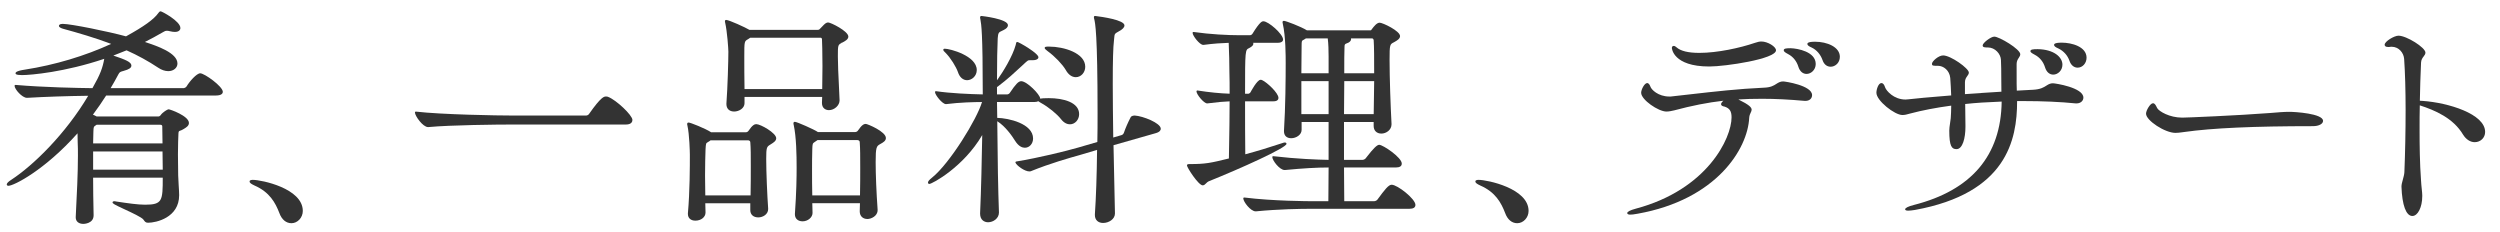
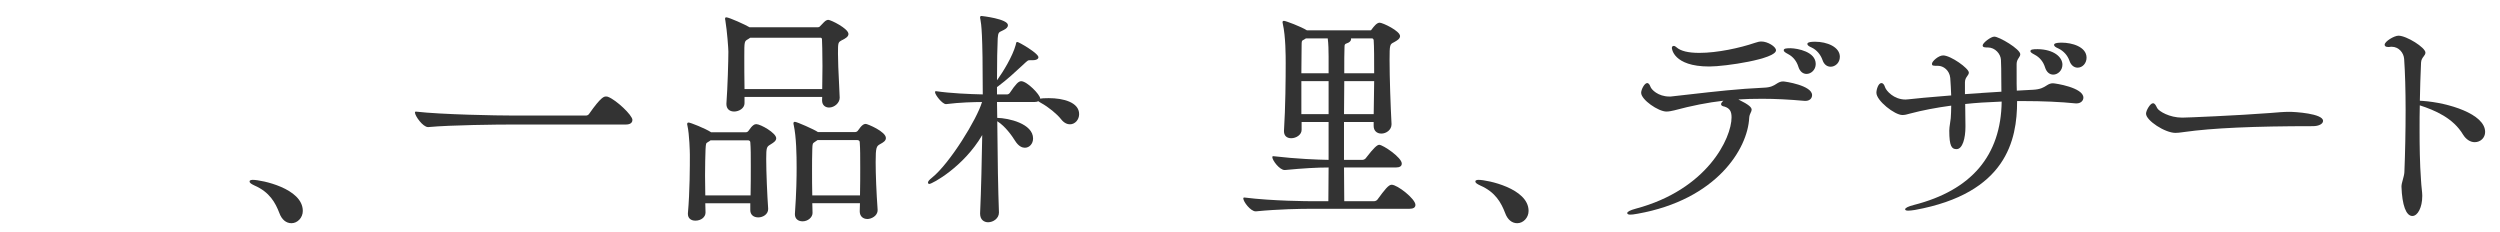
<svg xmlns="http://www.w3.org/2000/svg" version="1.1" id="レイヤー_1" x="0px" y="0px" width="280px" height="26px" viewBox="0 0 280 26" enable-background="new 0 0 280 26" xml:space="preserve">
  <g>
-     <path fill="#333333" d="M22.424,8.209c-0.393,0-1.183,0.89-1.532,1.477c-0.064,0.102-0.248,0.187-0.297,0.188H12.39   c0.322-0.541,0.614-1.06,0.868-1.544c0.141-0.269,0.216-0.29,0.592-0.392c0.607-0.165,0.866-0.342,0.866-0.59   c0-0.403-0.657-0.664-2.021-1.125l1.481-0.586c1.242,0.554,2.436,1.21,3.55,1.95c0.36,0.246,0.758,0.381,1.121,0.381   c0.586,0,1.028-0.367,1.028-0.854c0-1.182-2.256-1.964-3.652-2.411c0.68-0.335,1.341-0.708,1.961-1.062   c0.057-0.03,0.105-0.058,0.149-0.082c0.138-0.079,0.202-0.114,0.323-0.114c0.104,0,0.203,0,0.359,0.049   c0.241,0.057,0.406,0.081,0.57,0.081c0.456,0,0.619-0.226,0.619-0.438c0-0.771-2.08-1.868-2.203-1.868   c-0.121,0-0.177,0.074-0.242,0.159l-0.03,0.04c-0.497,0.699-1.613,1.502-3.617,2.603c-1.987-0.544-6.176-1.397-7.085-1.397   c-0.372,0-0.427,0.144-0.427,0.23c0,0.179,0.358,0.291,0.51,0.331c1.624,0.445,3.518,0.99,5.339,1.681   C9.536,6.26,6.122,7.282,2.809,7.794C1.741,7.951,1.741,8.143,1.741,8.206c0,0.061,0,0.204,0.728,0.204   c0.995,0,4.798-0.337,9.208-1.823c-0.178,0.995-0.431,1.728-1.323,3.287C8.786,9.856,4.938,9.787,1.74,9.51   C1.715,9.507,1.685,9.517,1.664,9.536C1.643,9.555,1.631,9.582,1.631,9.609c0,0.381,0.849,1.348,1.383,1.348l0.033,0   c1.968-0.117,4.449-0.201,6.833-0.231c-2.529,4.263-6.136,7.789-8.613,9.408c-0.338,0.214-0.51,0.392-0.51,0.526   c0,0.073,0.064,0.151,0.182,0.151c0.615,0,4.085-1.771,7.745-5.88c0.017,0.44,0.017,0.815,0.017,0.977   c0.027,0.464,0.027,0.993,0.027,1.554c0,1.905-0.116,4.319-0.246,6.838v0.052c0,0.447,0.332,0.725,0.865,0.725   c0.011,0,1.137-0.011,1.137-0.958V24.09c-0.036-1.576-0.054-2.985-0.055-4.188h7.799c0,2.561-0.025,3.025-1.975,3.025   c-0.812,0-1.91-0.158-3.245-0.359c-0.097-0.031-0.191-0.031-0.222-0.031c-0.09,0-0.142,0.045-0.151,0.054   c-0.02,0.02-0.031,0.045-0.031,0.072c0,0.136,0.179,0.239,1.367,0.79c0.806,0.374,1.909,0.887,2.091,1.141   c0.165,0.235,0.248,0.353,0.519,0.353c0.904,0,3.485-0.567,3.485-3.09c0-0.24-0.029-0.697-0.056-1.14   c-0.026-0.42-0.053-0.854-0.053-1.069c0-0.303-0.006-0.651-0.012-1.023c-0.007-0.427-0.015-0.886-0.015-1.344   c0-1.008,0.038-1.95,0.055-2.309c0.014-0.274,0.047-0.286,0.203-0.34c0.093-0.031,0.221-0.075,0.378-0.179l0.069-0.043   c0.246-0.152,0.524-0.324,0.524-0.64c0-0.781-2.106-1.53-2.284-1.53c-0.109,0-0.653,0.326-0.876,0.645   c-0.063,0.1-0.167,0.161-0.27,0.161h-6.905c-0.127-0.078-0.27-0.141-0.417-0.203c0.547-0.734,1.044-1.455,1.481-2.145h12.284   c0.707,0,0.783-0.288,0.783-0.412C24.954,9.681,22.903,8.209,22.424,8.209z M10.43,16.062c0.002-0.292,0.01-0.548,0.017-0.764   c0.005-0.172,0.01-0.318,0.01-0.434l0.005-0.144c0.019-0.523,0.019-0.523,0.304-0.712l0.058-0.036h7.122   c0.153,0,0.228,0.061,0.228,0.187c0,0.203,0.005,0.454,0.011,0.739c0.007,0.347,0.015,0.742,0.016,1.163H10.43z M18.229,19H10.43   v-2.037h7.772c0.001,0.334,0.007,0.678,0.013,1.021C18.222,18.326,18.228,18.668,18.229,19z" />
    <path fill="#333333" d="M28.328,20.145c-0.092,0-0.374,0-0.374,0.178c0,0.163,0.177,0.276,0.552,0.455   c1.688,0.736,2.336,1.92,2.785,3.089c0.26,0.72,0.752,1.132,1.349,1.132c0.69,0,1.274-0.629,1.274-1.374   C33.915,21.092,29.276,20.145,28.328,20.145z" />
    <path fill="#333333" d="M68.099,10.845c-0.075-0.036-0.145-0.036-0.233-0.036c-0.197,0-0.526,0-1.886,1.945   c-0.072,0.114-0.21,0.187-0.353,0.187h-8.135c-1.818,0-8.032-0.108-10.907-0.441c-0.028-0.007-0.058,0.005-0.078,0.024   c-0.021,0.019-0.034,0.046-0.034,0.075c0,0.381,0.89,1.634,1.465,1.634h0.027c0.003,0,0.006,0,0.009,0   c2.525-0.233,7.75-0.286,9.381-0.286h12.748c0.657,0,0.728-0.361,0.728-0.516C70.832,12.906,69.013,11.188,68.099,10.845z" />
    <path fill="#333333" d="M84.707,13.904c-0.185,0-0.433,0.089-0.876,0.749c-0.065,0.104-0.202,0.162-0.298,0.162h-3.892l-0.011-0.01   c-0.621-0.412-2.312-1.083-2.512-1.083c-0.154,0-0.154,0.134-0.154,0.178c0,0.031,0,0.095,0.03,0.179   c0.22,0.97,0.27,2.983,0.27,3.254c0,1.235,0,4.129-0.219,6.552v0.078c0,0.463,0.321,0.75,0.837,0.75   c0.638,0,1.137-0.397,1.137-0.906c0-0.161-0.006-0.334-0.013-0.517c-0.006-0.168-0.012-0.345-0.014-0.527h5.041v0.784   c0,0.487,0.35,0.802,0.892,0.802c0.534,0,1.109-0.355,1.109-0.932v-0.059c-0.103-1.433-0.218-4.067-0.218-5.558   c0-1.325,0.063-1.363,0.476-1.616l0.089-0.056c0.247-0.155,0.555-0.349,0.555-0.642C86.937,14.894,85.182,13.904,84.707,13.904z    M79.289,15.912c0.05-0.029,0.108-0.063,0.184-0.113l0.109-0.084h4.17c0.274,0,0.282,0.191,0.282,0.222   c0.055,0.619,0.055,1.545,0.055,2.617c0,1.042,0,2.218-0.025,3.333h-5.071c-0.001-0.344-0.007-0.697-0.013-1.053   c-0.007-0.396-0.014-0.795-0.014-1.188c0-1.159,0.03-2.222,0.054-2.906C79.062,16.046,79.062,16.046,79.289,15.912z" />
    <path fill="#333333" d="M96.964,13.877c-0.185,0-0.433,0.089-0.876,0.749c-0.065,0.105-0.203,0.162-0.298,0.162h-4.191l-0.01-0.009   c-0.396-0.276-2.341-1.136-2.568-1.136c-0.154,0-0.154,0.134-0.154,0.178c0,0.031,0,0.095,0.029,0.177   c0.292,1.338,0.326,3.358,0.326,4.763c0,1.074-0.021,2.778-0.191,5.174v0.078c0,0.472,0.339,0.776,0.864,0.776   c0.581,0,1.109-0.444,1.109-0.932c0-0.213-0.007-0.419-0.014-0.621c-0.006-0.16-0.011-0.318-0.013-0.476h5.338l-0.024,0.889v0.025   c0,0.519,0.339,0.854,0.864,0.854c0.408,0,1.137-0.328,1.137-0.983v-0.085c-0.136-1.931-0.218-3.921-0.218-5.323   c0-1.651,0.095-1.768,0.496-1.993l0.072-0.041c0.271-0.151,0.578-0.324,0.578-0.644C99.221,14.732,97.154,13.877,96.964,13.877z    M91.272,15.887c0.037-0.024,0.079-0.053,0.125-0.084l0.165-0.113h4.446c0.278,0,0.282,0.204,0.282,0.221   c0.055,0.724,0.055,1.663,0.055,2.852c0,0.936,0,1.993-0.025,3.125h-5.346c-0.025-0.978-0.025-1.896-0.025-2.865   c0-0.728,0-1.479,0.027-2.31C90.999,16.07,91.005,16.066,91.272,15.887z" />
-     <path fill="#333333" d="M81.578,5.787c0,0.99-0.086,4.015-0.219,5.798v0.078c0,0.511,0.331,0.828,0.864,0.828   c0.562,0,1.164-0.375,1.164-0.932v-0.706h8.698c-0.002,0.098-0.008,0.196-0.013,0.292c-0.007,0.125-0.013,0.247-0.013,0.363v0.026   c0,0.592,0.421,0.802,0.781,0.802c0.613,0,1.192-0.529,1.192-1.088v-0.029c-0.02-0.549-0.049-1.158-0.08-1.776   c-0.055-1.107-0.111-2.251-0.111-3.134c0-1.278,0.009-1.282,0.45-1.516l-0.047-0.088l0,0l0.07,0.076   c0.328-0.171,0.7-0.364,0.7-0.683c0-0.612-1.974-1.582-2.256-1.582c-0.14,0-0.239,0.063-0.336,0.125   c-0.103,0.082-0.219,0.204-0.341,0.334c-0.081,0.085-0.162,0.171-0.246,0.252c-0.085,0.102-0.164,0.121-0.278,0.121h-7.614   c-0.418-0.258-2.296-1.118-2.623-1.118c-0.03,0-0.127,0.011-0.127,0.152c0,0.031,0,0.095,0.029,0.178   C81.441,3.51,81.578,5.452,81.578,5.787z M92.102,8.737c-0.007,0.415-0.013,0.831-0.014,1.241h-8.702   c-0.025-1.274-0.025-2.68-0.025-3.618c0-1.735,0-1.735,0.42-1.971l0.248-0.165h7.886c0.059,0,0.146,0.064,0.146,0.164   c0.013,0.317,0.055,1.47,0.055,3.012C92.115,7.841,92.108,8.289,92.102,8.737z" />
-     <path fill="#333333" d="M117.259,5.667l0.089,0.071c0.777,0.562,1.646,1.466,2.018,2.1c0.286,0.52,0.686,0.806,1.125,0.806   c0.582,0,1.056-0.523,1.056-1.166c0-1.541-2.405-2.258-4.031-2.258c-0.36,0-0.509,0-0.509,0.152   C117.006,5.463,117.085,5.527,117.259,5.667z" />
-     <path fill="#333333" d="M107.292,8.08c0.181,0.564,0.562,0.902,1.023,0.902c0.523,0,1.083-0.458,1.083-1.14   c0-1.586-2.986-2.388-3.594-2.388c-0.144,0-0.154,0.097-0.154,0.126c0,0.095,0.082,0.173,0.247,0.331   C106.48,6.493,107.091,7.503,107.292,8.08z" />
+     <path fill="#333333" d="M81.578,5.787c0,0.99-0.086,4.015-0.219,5.798v0.078c0,0.511,0.331,0.828,0.864,0.828   c0.562,0,1.164-0.375,1.164-0.932v-0.706h8.698c-0.007,0.125-0.013,0.247-0.013,0.363v0.026   c0,0.592,0.421,0.802,0.781,0.802c0.613,0,1.192-0.529,1.192-1.088v-0.029c-0.02-0.549-0.049-1.158-0.08-1.776   c-0.055-1.107-0.111-2.251-0.111-3.134c0-1.278,0.009-1.282,0.45-1.516l-0.047-0.088l0,0l0.07,0.076   c0.328-0.171,0.7-0.364,0.7-0.683c0-0.612-1.974-1.582-2.256-1.582c-0.14,0-0.239,0.063-0.336,0.125   c-0.103,0.082-0.219,0.204-0.341,0.334c-0.081,0.085-0.162,0.171-0.246,0.252c-0.085,0.102-0.164,0.121-0.278,0.121h-7.614   c-0.418-0.258-2.296-1.118-2.623-1.118c-0.03,0-0.127,0.011-0.127,0.152c0,0.031,0,0.095,0.029,0.178   C81.441,3.51,81.578,5.452,81.578,5.787z M92.102,8.737c-0.007,0.415-0.013,0.831-0.014,1.241h-8.702   c-0.025-1.274-0.025-2.68-0.025-3.618c0-1.735,0-1.735,0.42-1.971l0.248-0.165h7.886c0.059,0,0.146,0.064,0.146,0.164   c0.013,0.317,0.055,1.47,0.055,3.012C92.115,7.841,92.108,8.289,92.102,8.737z" />
    <path fill="#333333" d="M114.785,16.547c0.516,0,0.919-0.454,0.919-1.035c0-1.667-2.748-2.284-4.004-2.31h-0.009   c-0.001-0.308-0.007-0.61-0.014-0.91c-0.006-0.291-0.012-0.579-0.013-0.866h4.185c0.206,0,0.346-0.039,0.441-0.092   c0.044,0.043,0.116,0.085,0.22,0.145l0.11,0.065c0.778,0.423,1.769,1.228,2.207,1.793c0.373,0.484,0.753,0.585,1.007,0.585   c0.567,0,1.028-0.512,1.028-1.14c0-1.32-1.758-1.79-3.402-1.79c-0.498,0-0.793,0.022-0.968,0.055   c0.002-0.014,0.002-0.025,0.002-0.033c0-0.403-1.465-1.92-2.119-1.92c-0.304,0-0.604,0.308-1.286,1.321   c-0.062,0.099-0.22,0.161-0.27,0.161h-1.156V9.745l0.096-0.056c1.058-0.793,1.999-1.668,2.687-2.308   c0.148-0.138,0.284-0.265,0.403-0.374c0.041-0.034,0.077-0.066,0.109-0.095c0.133-0.119,0.188-0.167,0.372-0.167h0.301   c0.625,0,0.673-0.256,0.673-0.334c0-0.446-2.198-1.712-2.365-1.712c-0.118,0-0.135,0.111-0.144,0.17   c-0.006,0.039-0.014,0.092-0.035,0.163c-0.357,1.289-1.406,3.007-2.096,3.962c0.002-2.11,0.031-3.775,0.081-4.709   c0.041-0.63,0.145-0.678,0.421-0.805c0.062-0.028,0.132-0.06,0.204-0.099c0.352-0.167,0.521-0.349,0.521-0.558   c0-0.714-2.938-1.036-2.967-1.036c-0.143,0-0.153,0.117-0.153,0.152c0,0.03,0,0.121,0.028,0.2l0.007,0.036   c0.104,0.575,0.263,1.442,0.265,8.398c-1.505-0.032-3.6-0.122-5.236-0.361c-0.026,0-0.058,0.005-0.08,0.023   c-0.021,0.019-0.034,0.047-0.034,0.076c0,0.31,0.82,1.348,1.219,1.348l0.04-0.001c1.533-0.193,3.12-0.229,4.006-0.233   c-0.546,1.879-3.596,6.868-5.608,8.479c-0.297,0.23-0.447,0.415-0.447,0.547c0,0.081,0.071,0.151,0.153,0.151   c0.309,0,3.842-1.899,5.927-5.478c-0.045,2.656-0.121,6.197-0.238,8.758v0.052c0,0.707,0.479,0.958,0.891,0.958   c0.589,0,1.219-0.437,1.219-1.088v-0.029c-0.091-2.407-0.154-5.838-0.188-10.199c0.899,0.567,1.633,1.611,1.997,2.195   C114.093,16.413,114.508,16.547,114.785,16.547z" />
-     <path fill="#333333" d="M127.097,12.941c-0.09,0-0.39,0.016-0.471,0.21c-0.292,0.557-0.584,1.226-0.743,1.703   c-0.049,0.14-0.143,0.237-0.262,0.275l-0.938,0.274c-0.027-2.157-0.054-4.194-0.054-5.977c0-2.666,0.041-4.132,0.137-4.904   c0.01-0.096,0.018-0.18,0.024-0.254c0.045-0.49,0.045-0.49,0.522-0.759c0.404-0.207,0.627-0.442,0.627-0.661   c0-0.613-2.511-0.967-3.293-1.062c-0.11,0-0.127,0.079-0.127,0.126c0,0.057,0,0.121,0.03,0.206   c0.113,0.456,0.379,1.524,0.379,10.61c0,1.037,0,2.108-0.026,3.175l-2.167,0.63c-1.375,0.395-4.353,1.136-6.923,1.557   c-0.029,0.005-0.055,0.022-0.07,0.049c-0.015,0.026-0.018,0.058-0.007,0.086c0.12,0.313,1.026,0.974,1.54,0.974   c0.088,0,0.132,0,0.202-0.032c2.146-0.872,4.276-1.471,5.423-1.792l1.972-0.584c-0.03,2.819-0.116,5.368-0.244,7.197v0.104   c0,0.535,0.36,0.88,0.919,0.88c0.642,0,1.328-0.427,1.328-1.062l-0.162-7.647l4.759-1.357c0.466-0.137,0.535-0.363,0.535-0.485   C130.008,13.779,127.992,12.992,127.097,12.941z" />
-     <path fill="#333333" d="M144.088,16.109c0-0.073-0.063-0.151-0.182-0.151c-0.071,0-0.193,0.03-0.332,0.083   c-1.334,0.448-2.749,0.876-4.102,1.239c-0.024-1.652-0.025-3.914-0.025-5.933h3.177c0.49,0,0.563-0.242,0.563-0.386   c0-0.548-1.295-1.75-1.822-1.984c-0.054-0.04-0.125-0.04-0.188-0.04c-0.383,0-1.096,1.348-1.122,1.399   c-0.063,0.101-0.189,0.158-0.216,0.161h-0.392c0.001-4.906,0.012-4.911,0.466-5.116c0.32-0.17,0.463-0.317,0.463-0.479   c0-0.039-0.005-0.075-0.016-0.108h2.728c0.574,0,0.618-0.275,0.618-0.36c0-0.624-1.639-2.05-2.201-2.05   c-0.138,0-0.368,0-1.231,1.399c-0.066,0.106-0.201,0.161-0.243,0.161h-1.229c-1.251,0-3.252-0.095-5.117-0.363   c-0.027-0.002-0.058,0.005-0.08,0.023c-0.022,0.019-0.034,0.047-0.034,0.076c0,0.318,0.788,1.348,1.191,1.348l0.041-0.001   c1.146-0.156,2.098-0.206,2.813-0.23c0.05,0.882,0.076,2.601,0.076,3.177c0.026,0.773,0.027,1.658,0.027,2.52   c-1.075-0.034-2.285-0.155-3.598-0.36c-0.026-0.005-0.059,0.004-0.081,0.022c-0.021,0.019-0.034,0.047-0.034,0.076   c0,0.344,0.829,1.348,1.191,1.348l0.04-0.001c1.178-0.153,1.839-0.203,2.481-0.229c-0.002,1.74-0.032,3.501-0.059,5.058   c-0.009,0.472-0.017,0.92-0.022,1.339c-2.055,0.507-2.628,0.628-4.351,0.628c-0.186,0-0.346,0-0.346,0.151   c0,0.234,1.287,2.232,1.765,2.232c0.158,0,0.272-0.117,0.384-0.23c0.085-0.087,0.173-0.177,0.281-0.219   C138.935,18.877,144.088,16.556,144.088,16.109z" />
    <path fill="#333333" d="M155.863,20.69c-0.352,0-0.784,0.566-1.587,1.659c-0.06,0.096-0.244,0.187-0.379,0.187h-3.34   c0-0.342-0.005-0.763-0.01-1.247c-0.008-0.722-0.017-1.584-0.018-2.531h5.797c0.446,0,0.673-0.146,0.673-0.438   c0-0.687-2.111-2.102-2.529-2.102c-0.241,0-0.658,0.408-1.396,1.364c-0.05,0.063-0.083,0.107-0.092,0.118   c-0.007,0.006-0.012,0.012-0.017,0.02c-0.061,0.096-0.244,0.188-0.379,0.188h-2.058v-4.247h3.322v0.446   c0,0.519,0.339,0.854,0.864,0.854c0.549,0,1.137-0.416,1.137-1.035v-0.058c-0.105-1.965-0.219-5.137-0.219-7.145   c0-1.745,0.028-1.759,0.497-1.993l0.058-0.033c0.275-0.157,0.619-0.353,0.619-0.652c0-0.586-1.95-1.504-2.283-1.504   c-0.326,0-0.641,0.414-0.87,0.716c-0.002,0.002-0.013,0.019-0.015,0.021c-0.074,0.117-0.078,0.121-0.152,0.121h-7.114l-0.012-0.01   c-0.632-0.401-2.359-1.056-2.564-1.056c-0.144,0-0.154,0.117-0.154,0.152c0,0.038,0.009,0.067,0.016,0.09   c0.007,0.022,0.012,0.038,0.014,0.088c0.325,1.394,0.325,3.655,0.325,4.398c0,1.714-0.025,4.976-0.191,7.566v0.077   c0,0.486,0.303,0.776,0.81,0.776c0.551,0,1.164-0.383,1.164-0.932v-0.888h3.022v4.245c-1.218-0.022-3.555-0.106-6.194-0.414   c-0.029-0.004-0.057,0.006-0.078,0.025c-0.021,0.019-0.033,0.046-0.033,0.074c0,0.369,0.815,1.451,1.382,1.451h0.037   c2.083-0.197,3.51-0.281,4.887-0.284c-0.001,0.953-0.01,1.829-0.018,2.556c-0.005,0.479-0.009,0.893-0.01,1.222h-1.729   c-0.447,0-4.467-0.012-7.686-0.416c-0.038-0.001-0.058,0.006-0.079,0.024c-0.021,0.02-0.033,0.047-0.033,0.075   c0,0.369,0.815,1.452,1.383,1.452h0.027c0.003,0,0.007,0,0.01,0c2.519-0.249,4.991-0.286,6.241-0.286h10.946   c0.446,0,0.673-0.146,0.673-0.438C158.528,22.278,156.515,20.69,155.863,20.69z M150.53,12.786   c0.001-0.683,0.008-1.358,0.015-2.007c0.007-0.591,0.013-1.16,0.013-1.693h3.349c-0.001,0.606-0.014,1.237-0.026,1.848   c-0.013,0.612-0.026,1.244-0.027,1.852H150.53z M151.322,4.383c0-0.028-0.004-0.056-0.013-0.082h2.37   c0.125,0,0.173,0.158,0.173,0.193c0.053,0.735,0.055,2.113,0.055,3.715h-3.35c0-1.331,0.001-2.381,0.027-2.916   c0-0.33,0.036-0.364,0.286-0.451C151.142,4.757,151.322,4.572,151.322,4.383z M148.803,9.085v3.7h-3.05v-3.7H148.803z    M146.212,4.333c0.015-0.011,0.029-0.021,0.045-0.032h2.45c0.078,0.567,0.096,1.396,0.096,2.006v1.902h-3.05   c0.001-0.777,0.011-1.485,0.018-2.065c0.006-0.417,0.01-0.768,0.01-1.033c0-0.539,0.026-0.552,0.193-0.637l0.051-0.026   C146.106,4.408,146.16,4.37,146.212,4.333z" />
    <path fill="#333333" d="M165.615,20.145c-0.093,0-0.373,0-0.373,0.178c0,0.163,0.177,0.276,0.552,0.455   c1.688,0.736,2.337,1.92,2.785,3.089c0.26,0.72,0.751,1.132,1.349,1.132c0.69,0,1.273-0.629,1.273-1.374   C171.201,21.092,166.562,20.145,165.615,20.145z" />
    <path fill="#333333" d="M199.713,9.12c-0.284,0-0.476,0.101-0.681,0.224l-0.079,0.051c-0.293,0.189-0.625,0.404-1.429,0.427   c-2.808,0.127-5.423,0.424-8.191,0.739c-0.655,0.074-1.318,0.15-2.004,0.226c-0.128,0.024-0.232,0.024-0.364,0.024   c-1.254,0-2.021-0.786-2.118-1.107c-0.078-0.198-0.183-0.401-0.365-0.401c-0.303,0-0.673,0.729-0.673,1.088   c0,0.782,1.929,2.102,2.829,2.102c0.275,0,0.581-0.064,0.873-0.133c1.962-0.527,3.769-0.881,5.51-1.081   c-0.176,0.153-0.259,0.278-0.259,0.386c0,0.193,0.224,0.241,0.357,0.269l0.039,0.008c0.566,0.188,0.777,0.515,0.777,1.205   c0,2.309-2.703,8.089-10.736,10.226c-0.629,0.172-0.947,0.336-0.947,0.487c0,0.177,0.251,0.177,0.346,0.177   c0.12,0,0.39-0.014,0.836-0.104c8.851-1.586,12.31-7.285,12.476-10.728c0.016-0.272,0.103-0.453,0.173-0.598   c0.054-0.112,0.101-0.209,0.101-0.317c0-0.259-0.26-0.549-1.49-1.15c0.787-0.052,1.648-0.076,2.674-0.076   c1.455,0,3.006,0.076,4.749,0.234h0.109c0.429,0,0.728-0.266,0.728-0.646C202.952,9.567,199.925,9.12,199.713,9.12z" />
    <path fill="#333333" d="M200.56,5.401c-0.458,0-0.782,0.017-0.782,0.23c0,0.127,0.128,0.238,0.49,0.427   c0.55,0.286,0.959,0.791,1.151,1.423c0.16,0.507,0.494,0.798,0.915,0.798c0.496,0,1.027-0.448,1.027-1.114   C203.361,5.789,201.341,5.425,200.56,5.401z" />
    <path fill="#333333" d="M203.289,4.673c-0.863,0-0.863,0.186-0.863,0.256c0,0.133,0.148,0.253,0.493,0.402   c0.545,0.259,0.983,0.77,1.204,1.397c0.156,0.474,0.489,0.745,0.913,0.745c0.495,0,1.028-0.426,1.028-1.114   C206.064,5.264,204.635,4.673,203.289,4.673z" />
    <path fill="#333333" d="M191.442,7.448c1.776,0,7.47-0.838,7.47-1.816c0-0.414-0.943-0.984-1.628-0.984   c-0.216,0-0.438,0.047-0.77,0.162c-1.618,0.554-4.16,1.113-6.191,1.113c-1.235,0-2.095-0.21-2.553-0.623   c-0.11-0.104-0.216-0.157-0.313-0.157c-0.102,0-0.209,0.061-0.209,0.23C187.248,5.392,187.361,7.448,191.442,7.448z" />
    <path fill="#333333" d="M229.938,9.328c-0.241,0-0.426,0.061-0.682,0.224L229.2,9.588c-0.309,0.197-0.657,0.42-1.505,0.467   l-0.249,0.012c-0.477,0.021-1.013,0.045-1.564,0.085c-0.021-0.333-0.021-0.664-0.021-2.961V7.166c0-0.324,0.13-0.52,0.244-0.693   c0.085-0.13,0.165-0.252,0.165-0.399c0-0.574-2.359-1.972-2.911-1.972c-0.377,0-1.301,0.699-1.301,0.984   c0,0.23,0.261,0.23,0.591,0.23c0.803,0,1.432,0.731,1.457,1.388c0.031,0.525,0.035,1.34,0.038,2.129   c0.002,0.504,0.004,1.006,0.013,1.437c-1.325,0.077-2.739,0.176-4.083,0.273V9.22c0-0.34,0.14-0.532,0.262-0.702   c0.09-0.125,0.175-0.242,0.175-0.39c0-0.469-2.028-1.92-2.884-1.92c-0.509,0-1.246,0.655-1.246,0.932c0,0.23,0.103,0.23,0.673,0.23   c0.613,0,1.295,0.511,1.374,1.364c0.049,0.606,0.076,1.269,0.101,1.854l0.005,0.101c-0.387,0.033-0.768,0.064-1.141,0.095   c-1.348,0.112-2.621,0.218-3.643,0.338c-0.058,0-0.116,0.007-0.175,0.014c-0.051,0.006-0.102,0.012-0.152,0.012   c-1.341,0-2.152-0.996-2.279-1.334c-0.109-0.345-0.247-0.512-0.423-0.512c-0.345,0-0.564,0.715-0.564,1.088   c0,0.883,2.042,2.492,2.912,2.492c0.228,0,0.513-0.054,0.844-0.16c1.363-0.363,2.919-0.663,4.624-0.892   c-0.003,0.573-0.03,1.08-0.054,1.409c-0.021,0.202-0.051,0.396-0.079,0.58c-0.044,0.29-0.085,0.563-0.085,0.809   c0,1.755,0.272,2.075,0.81,2.075c0.691,0,1.001-1.251,1.001-2.491v-0.156c0-0.235-0.005-0.552-0.011-0.913   c-0.007-0.452-0.016-0.975-0.017-1.494c1.158-0.127,2.426-0.211,4.085-0.272c-0.075,6.039-3.383,9.934-9.834,11.578   c-0.646,0.168-0.975,0.332-0.975,0.487c0,0.136,0.197,0.151,0.346,0.151c0.169,0,0.414-0.025,0.754-0.079   c10.253-1.865,11.438-7.835,11.438-12.163v-0.03h0.746c2.119,0,4.072,0.087,5.814,0.26h0.109c0.431,0,0.755-0.278,0.755-0.646   C233.341,9.798,230.161,9.328,229.938,9.328z" />
    <path fill="#333333" d="M227.899,6.136c0.549,0.285,0.958,0.79,1.151,1.423c0.16,0.507,0.494,0.798,0.915,0.798   c0.496,0,1.027-0.448,1.027-1.114c0-0.844-0.952-1.712-2.774-1.738c-0.549,0-0.81,0.035-0.81,0.23   C227.409,5.809,227.446,5.901,227.899,6.136z" />
    <path fill="#333333" d="M230.921,4.777c-0.864,0-0.864,0.186-0.864,0.256c0,0.132,0.148,0.253,0.494,0.402   c0.573,0.273,1.021,0.773,1.23,1.372c0.16,0.482,0.502,0.771,0.914,0.771c0.552,0,1-0.5,1-1.114   C233.695,5.227,232.036,4.777,230.921,4.777z" />
    <path fill="#333333" d="M256.423,12.525c-0.611,0-1.282,0.054-2.164,0.131c-3.696,0.284-9.381,0.519-9.847,0.519   c-1.431,0-2.604-0.705-2.805-1.064c-0.018-0.034-0.035-0.069-0.054-0.105c-0.107-0.217-0.219-0.442-0.418-0.442   c-0.319,0-0.781,0.819-0.781,1.166c0,0.765,2.123,2.153,3.293,2.153c0.241,0,0.484-0.032,0.767-0.07l0.257-0.034   c3.09-0.437,7.792-0.649,14.373-0.649c0.659,0,1.137-0.25,1.137-0.593C260.181,12.712,257.007,12.525,256.423,12.525z" />
    <path fill="#333333" d="M271.359,11.303c-0.088,0-0.175-0.008-0.254-0.015c-0.028-0.002-0.056-0.004-0.081-0.006   c0.023-1.39,0.068-2.825,0.134-4.269c0.015-0.33,0.162-0.523,0.292-0.694c0.103-0.135,0.199-0.263,0.199-0.428   c0-0.566-2.117-1.895-3.021-1.895c-0.479,0-1.546,0.645-1.546,1.01c0,0.096,0.048,0.256,0.372,0.256h0.137   c0.01,0,0.021-0.001,0.03-0.005c0.067-0.021,0.169-0.021,0.243-0.021c0.815,0,1.353,0.693,1.401,1.363   c0.105,1.507,0.164,3.536,0.164,5.713c0,2.334-0.05,4.872-0.137,6.963c-0.014,0.268-0.096,0.563-0.175,0.85   c-0.079,0.283-0.152,0.551-0.152,0.772c0.073,2.093,0.518,3.293,1.219,3.293c0.612,0,1.109-0.989,1.109-2.205v-0.131   c0-0.155-0.025-0.397-0.055-0.678c-0.031-0.302-0.067-0.644-0.082-0.967c-0.144-1.979-0.163-3.973-0.163-5.661   c0-0.955,0-1.859,0.024-2.75c1.697,0.549,3.743,1.423,4.841,3.271c0.336,0.543,0.814,0.854,1.313,0.854   c0.653,0,1.164-0.501,1.164-1.141C278.338,12.748,274.178,11.504,271.359,11.303z" />
  </g>
</svg>